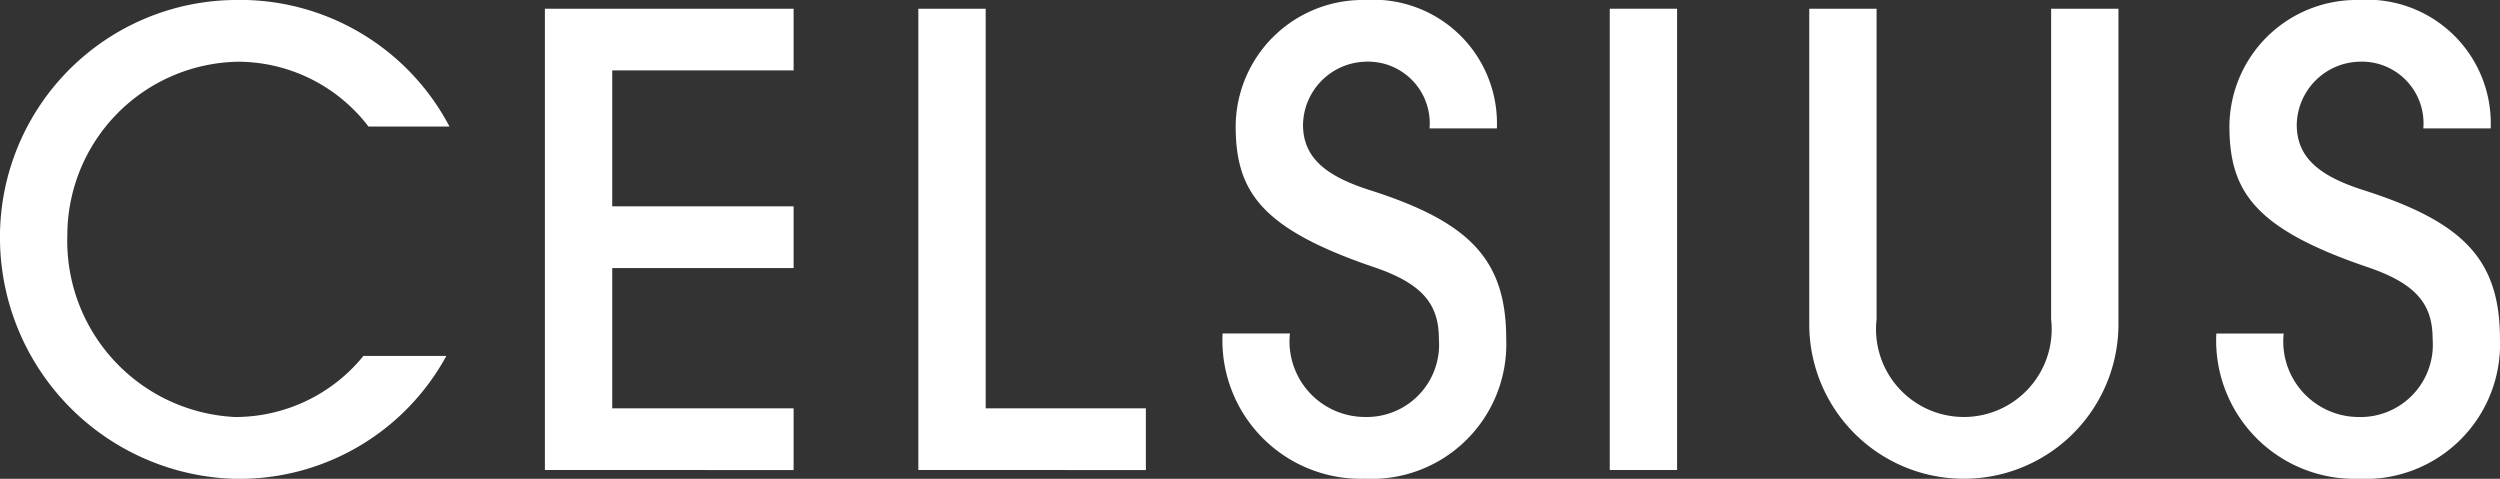
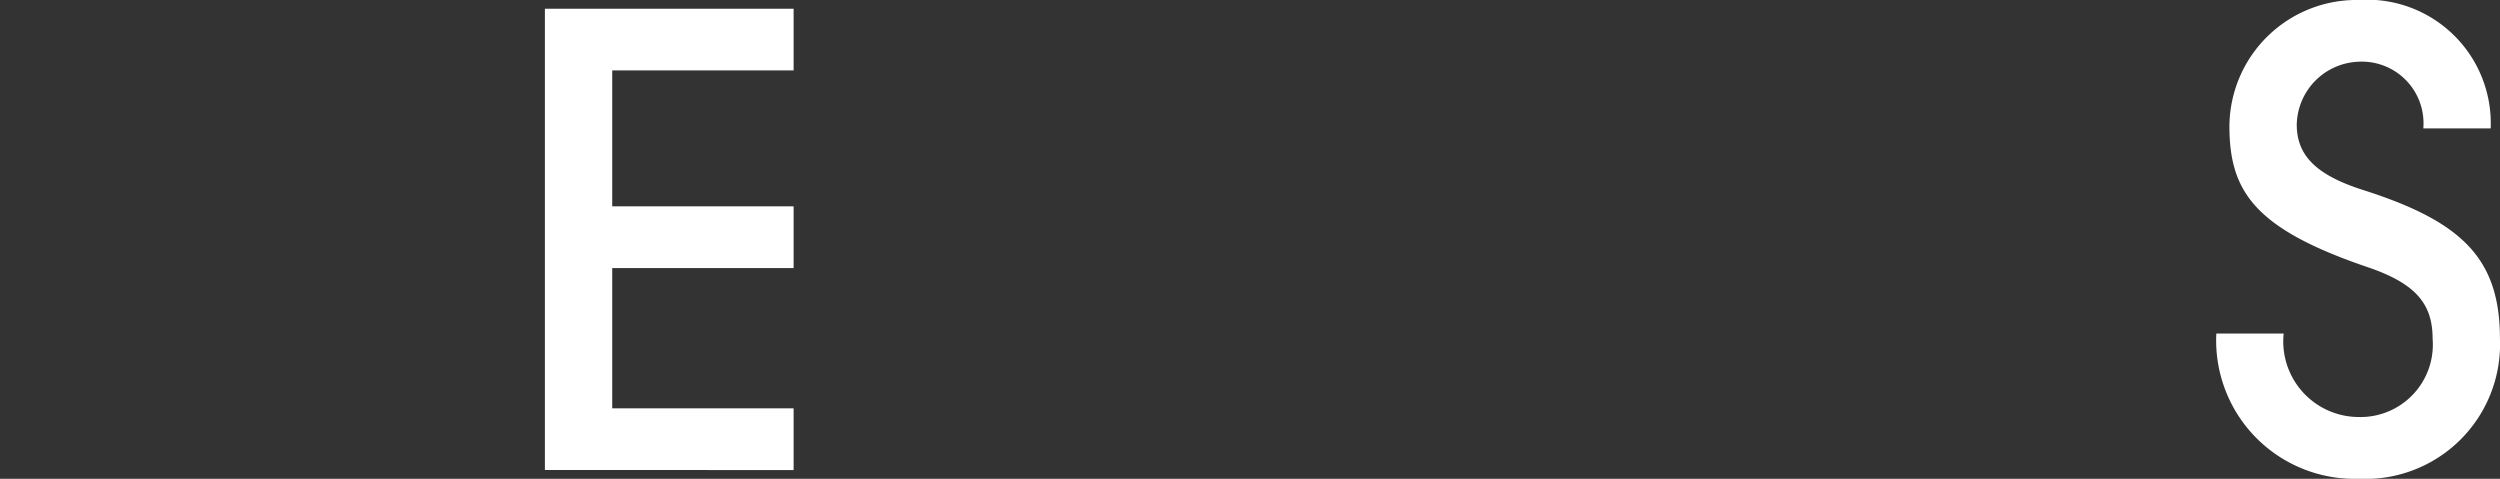
<svg xmlns="http://www.w3.org/2000/svg" id="レイヤー_1" data-name="レイヤー 1" viewBox="0 0 68.169 13.055">
  <rect x="0" y="0" width="68.169" height="13.055" fill="#333333" stroke="none" />
  <defs>
    <style>.cls-1{fill:#fff;}</style>
  </defs>
-   <path class="cls-1" d="M12.171,9.705a6.427,6.427,0,0,1-5.814,3.35A6.587,6.587,0,0,1,0,6.578,6.466,6.466,0,0,1,6.375,0a6.451,6.451,0,0,1,5.881,3.45h-2.209A4.488,4.488,0,0,0,6.511,1.683,4.737,4.737,0,0,0,1.836,6.408a4.809,4.809,0,0,0,4.573,4.963A4.5,4.5,0,0,0,9.91,9.705Z" />
  <path class="cls-1" d="M14.858,12.816V.238h6.782V1.92H16.694V5.626h4.946V7.309H16.694v3.825h4.946v1.683Z" />
-   <path class="cls-1" d="M25.041,12.816V.238h1.836V11.134h4.368v1.683Z" />
-   <path class="cls-1" d="M38.98,3.502a1.682,1.682,0,0,0-1.768-1.819A1.751,1.751,0,0,0,35.53,3.399c0,.884.595,1.394,1.818,1.784,2.72.867,3.723,1.887,3.723,4.062a3.673,3.673,0,0,1-3.858,3.809,3.772,3.772,0,0,1-3.876-3.961h1.836a2.061,2.061,0,0,0,2.04,2.277,1.973,1.973,0,0,0,2.022-2.125c0-.917-.407-1.495-1.751-1.954-3.11-1.054-3.79-2.073-3.79-3.858A3.465,3.465,0,0,1,37.213,0a3.372,3.372,0,0,1,3.603,3.502Z" />
-   <path class="cls-1" d="M43.894,12.816V.238H45.73V12.816Z" />
-   <path class="cls-1" d="M55.929.238h1.836V8.839a4.215,4.215,0,1,1-8.431,0V.238H51.17V8.703a2.395,2.395,0,1,0,4.759,0Z" />
  <path class="cls-1" d="M66.078,3.502a1.682,1.682,0,0,0-1.768-1.819,1.751,1.751,0,0,0-1.683,1.717c0,.884.595,1.394,1.818,1.784,2.72.867,3.723,1.887,3.723,4.062a3.673,3.673,0,0,1-3.858,3.809,3.772,3.772,0,0,1-3.876-3.961h1.836a2.062,2.062,0,0,0,2.04,2.277,1.973,1.973,0,0,0,2.022-2.125c0-.917-.407-1.495-1.751-1.954-3.11-1.054-3.79-2.073-3.79-3.858A3.465,3.465,0,0,1,64.311,0a3.372,3.372,0,0,1,3.604,3.502Z" />
</svg>